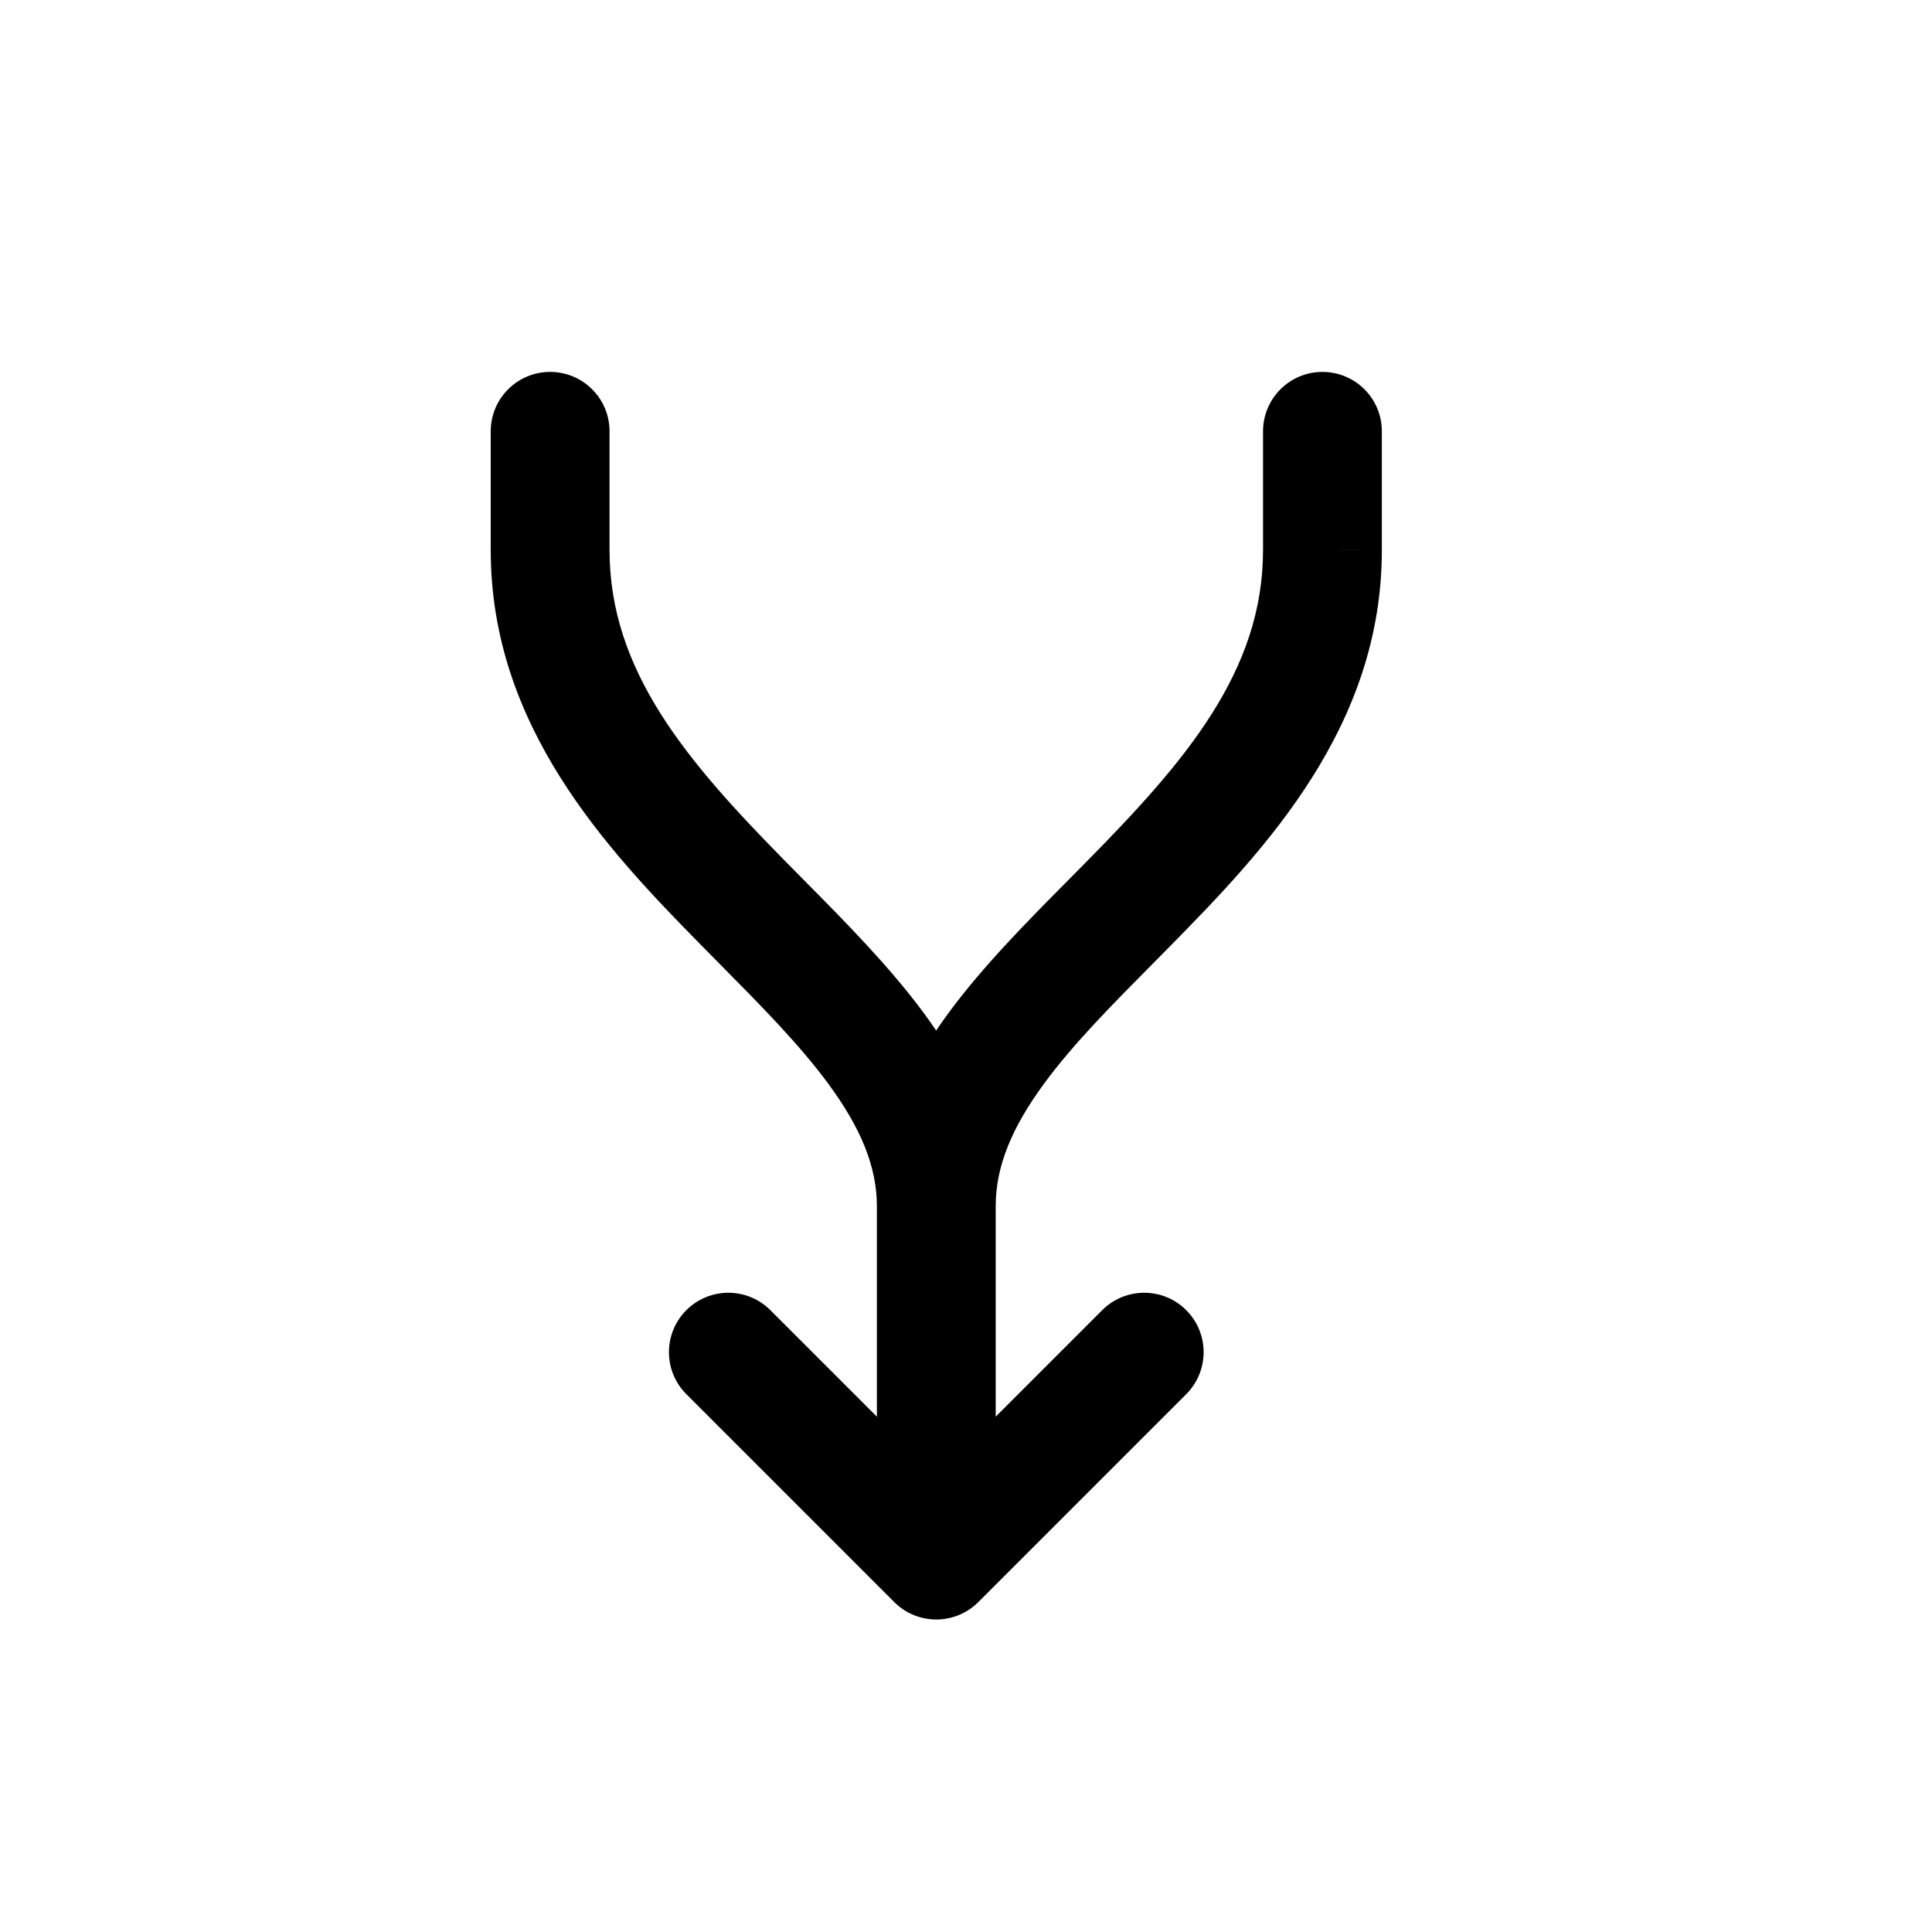
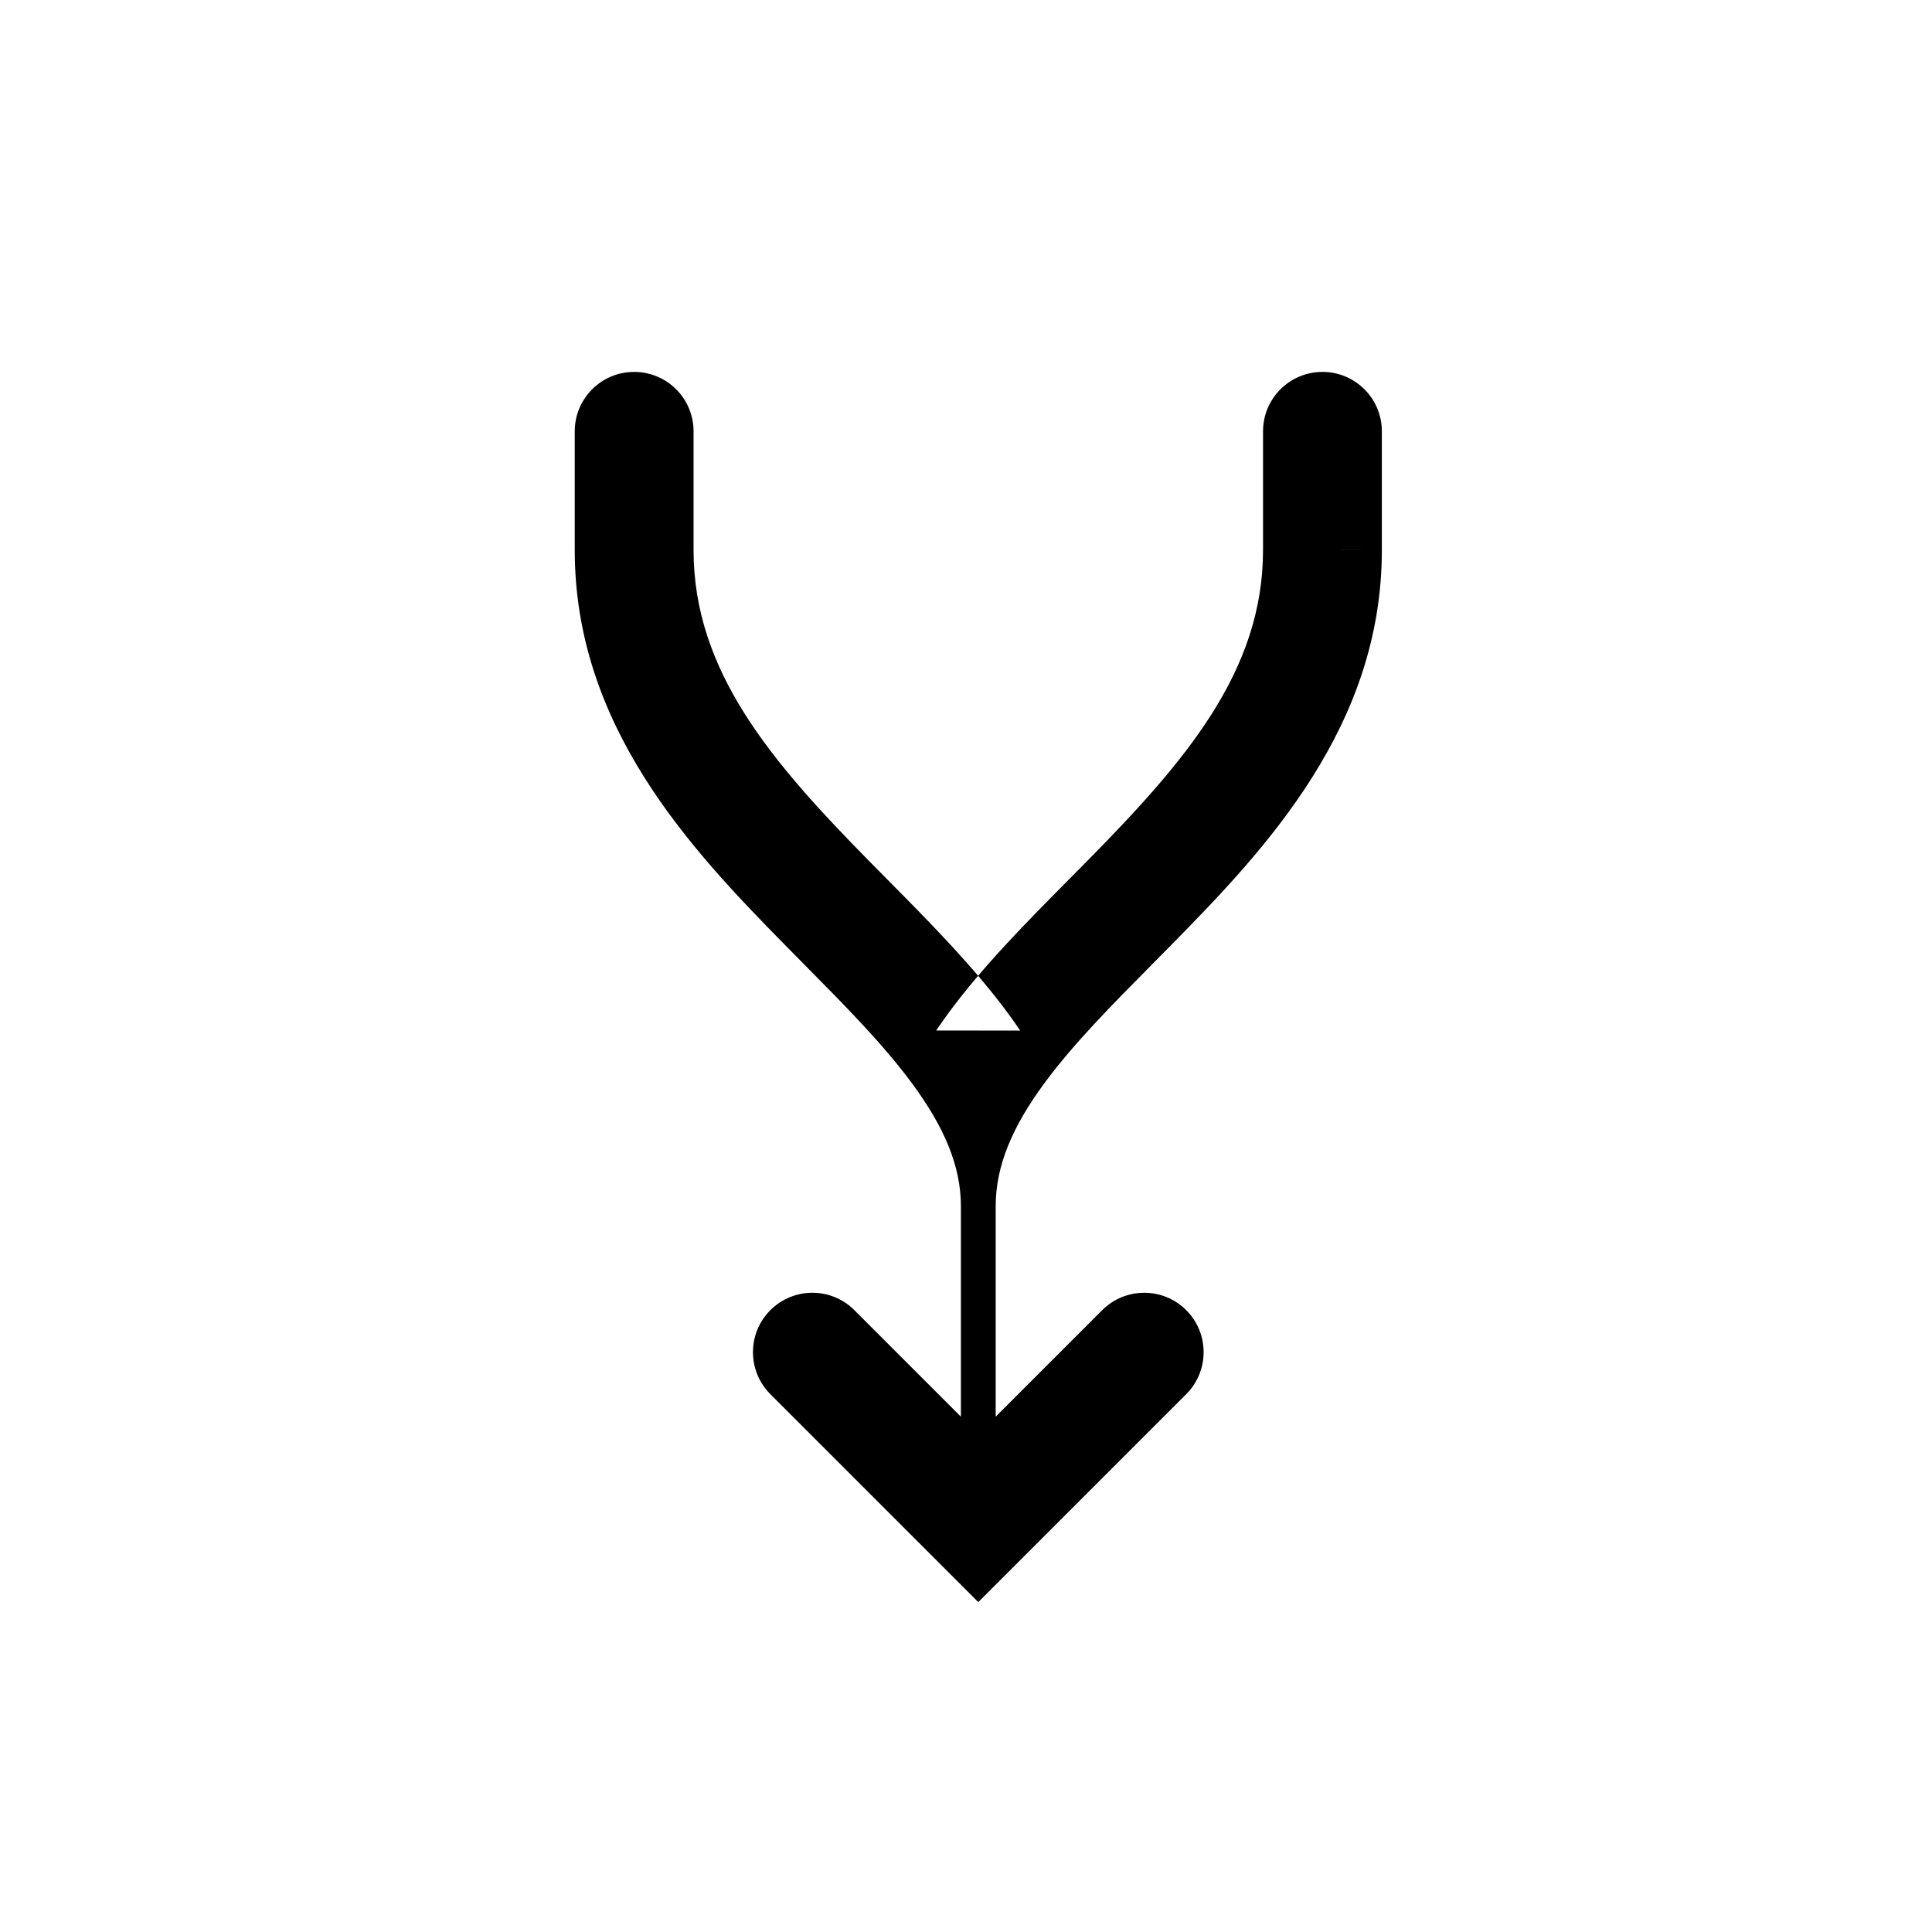
<svg xmlns="http://www.w3.org/2000/svg" fill="#000000" width="800px" height="800px" version="1.1" viewBox="144 144 512 512">
-   <path d="m494.46 242.56c8.699 0 15.746 7.047 15.746 15.742v31.477l-15.746 0.012h-15.742v-31.488c0-8.695 7.047-15.742 15.742-15.742zm-102.37 174.54c1.086-1.609 2.203-3.191 3.348-4.742 9.129-12.391 20.871-24.23 31.922-35.379 1.59-1.605 3.164-3.191 4.719-4.769 26.02-26.406 46.637-50.289 46.637-82.422h15.742l15.746-0.012c0 46.586-30.555 79.02-55.699 104.54-1.645 1.672-3.266 3.309-4.863 4.926-11.254 11.363-21.195 21.41-28.855 31.801-8.543 11.598-12.918 21.945-12.918 32.594v55.797l28.227-28.227c6.148-6.148 16.117-6.148 22.266 0 6.148 6.148 6.148 16.117 0 22.266l-55.105 55.102c-6.148 6.148-16.117 6.148-22.266 0l-55.102-55.102c-6.148-6.148-6.148-16.117 0-22.266s16.117-6.148 22.266 0l28.227 28.227v-55.797c0-10.578-4.363-20.895-12.918-32.488-7.641-10.363-17.559-20.395-28.777-31.738-1.625-1.641-3.273-3.312-4.949-5.012-25.148-25.551-55.691-58.027-55.691-104.61v-31.488c0-8.695 7.047-15.742 15.742-15.742 8.695 0 15.746 7.047 15.746 15.742v31.477c0 32.137 20.625 56.094 46.645 82.527 1.57 1.602 3.168 3.211 4.781 4.84 11.027 11.137 22.738 22.961 31.844 35.309 1.125 1.52 2.223 3.07 3.289 4.648z" fill-rule="evenodd" />
+   <path d="m494.46 242.56c8.699 0 15.746 7.047 15.746 15.742v31.477l-15.746 0.012h-15.742v-31.488c0-8.695 7.047-15.742 15.742-15.742zm-102.37 174.54c1.086-1.609 2.203-3.191 3.348-4.742 9.129-12.391 20.871-24.23 31.922-35.379 1.59-1.605 3.164-3.191 4.719-4.769 26.02-26.406 46.637-50.289 46.637-82.422h15.742l15.746-0.012c0 46.586-30.555 79.02-55.699 104.54-1.645 1.672-3.266 3.309-4.863 4.926-11.254 11.363-21.195 21.41-28.855 31.801-8.543 11.598-12.918 21.945-12.918 32.594v55.797l28.227-28.227c6.148-6.148 16.117-6.148 22.266 0 6.148 6.148 6.148 16.117 0 22.266l-55.105 55.102l-55.102-55.102c-6.148-6.148-6.148-16.117 0-22.266s16.117-6.148 22.266 0l28.227 28.227v-55.797c0-10.578-4.363-20.895-12.918-32.488-7.641-10.363-17.559-20.395-28.777-31.738-1.625-1.641-3.273-3.312-4.949-5.012-25.148-25.551-55.691-58.027-55.691-104.61v-31.488c0-8.695 7.047-15.742 15.742-15.742 8.695 0 15.746 7.047 15.746 15.742v31.477c0 32.137 20.625 56.094 46.645 82.527 1.57 1.602 3.168 3.211 4.781 4.84 11.027 11.137 22.738 22.961 31.844 35.309 1.125 1.52 2.223 3.07 3.289 4.648z" fill-rule="evenodd" />
</svg>